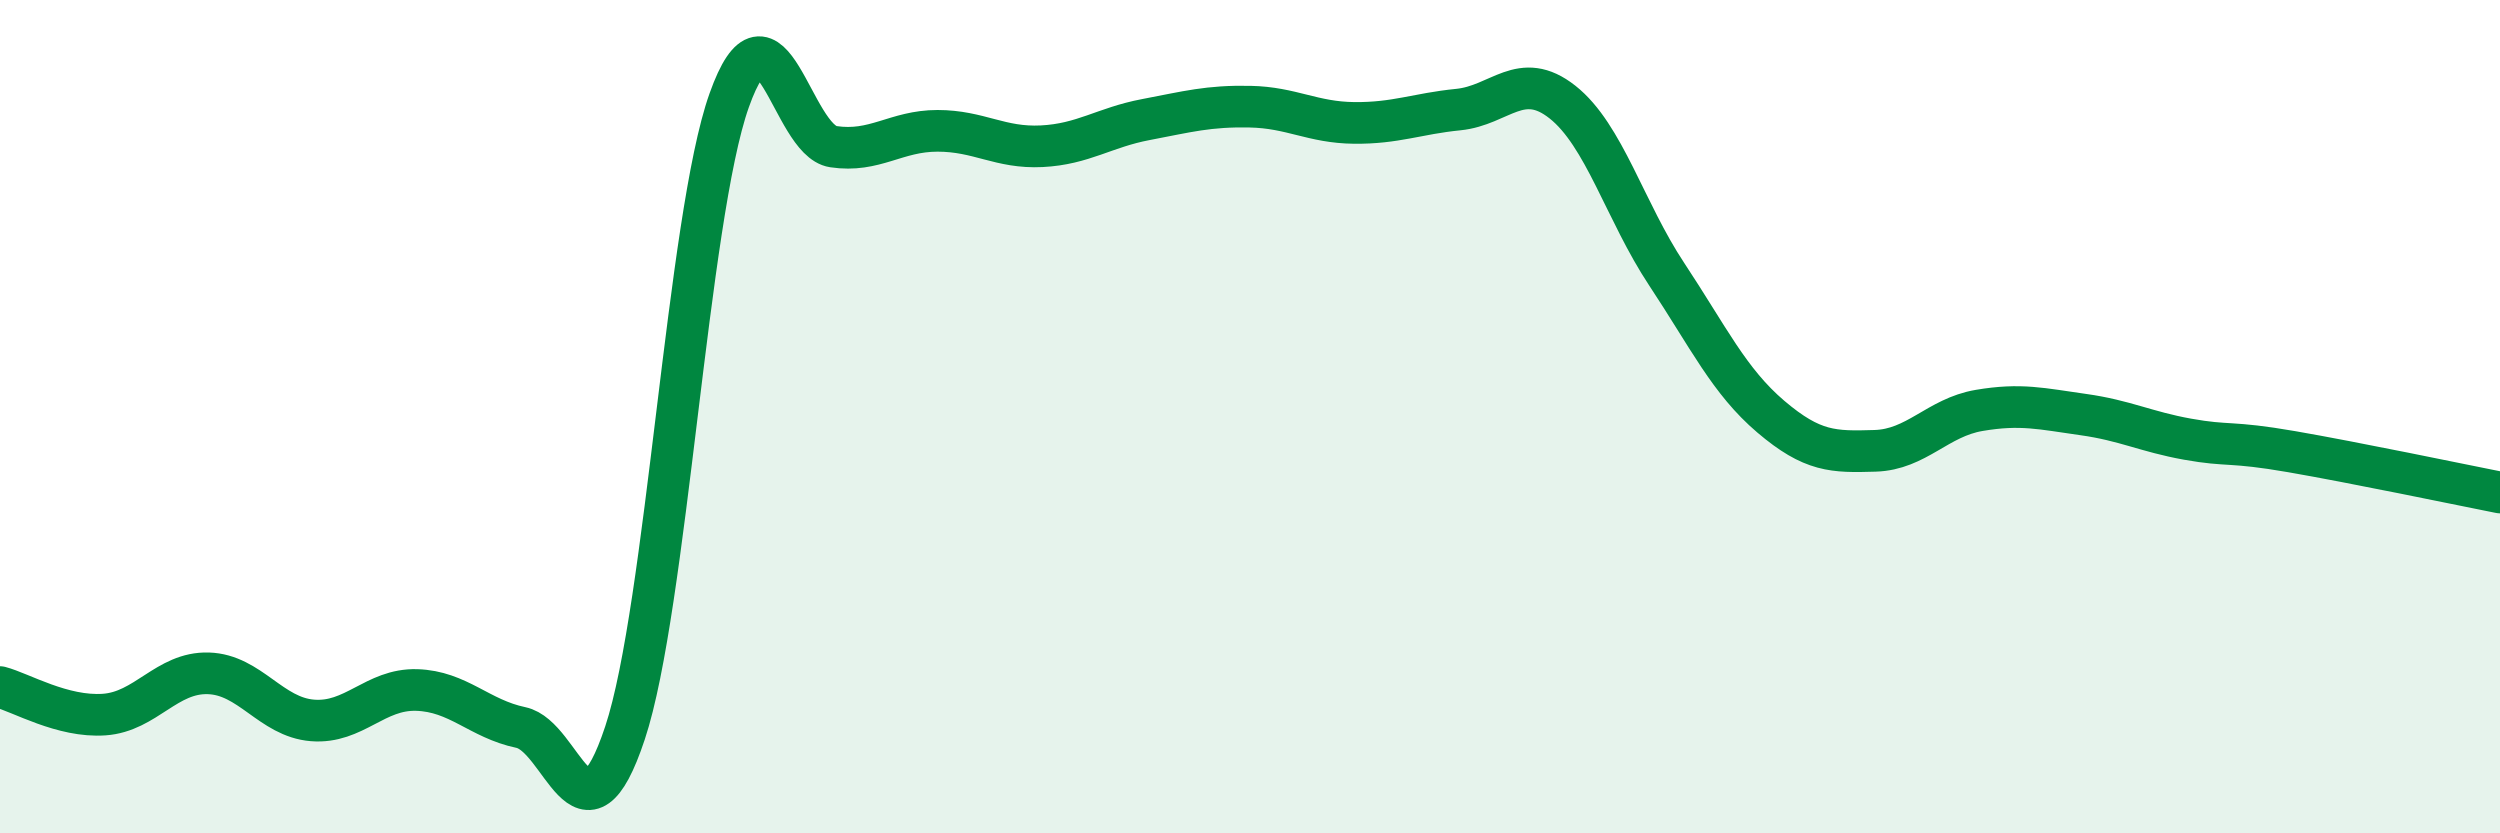
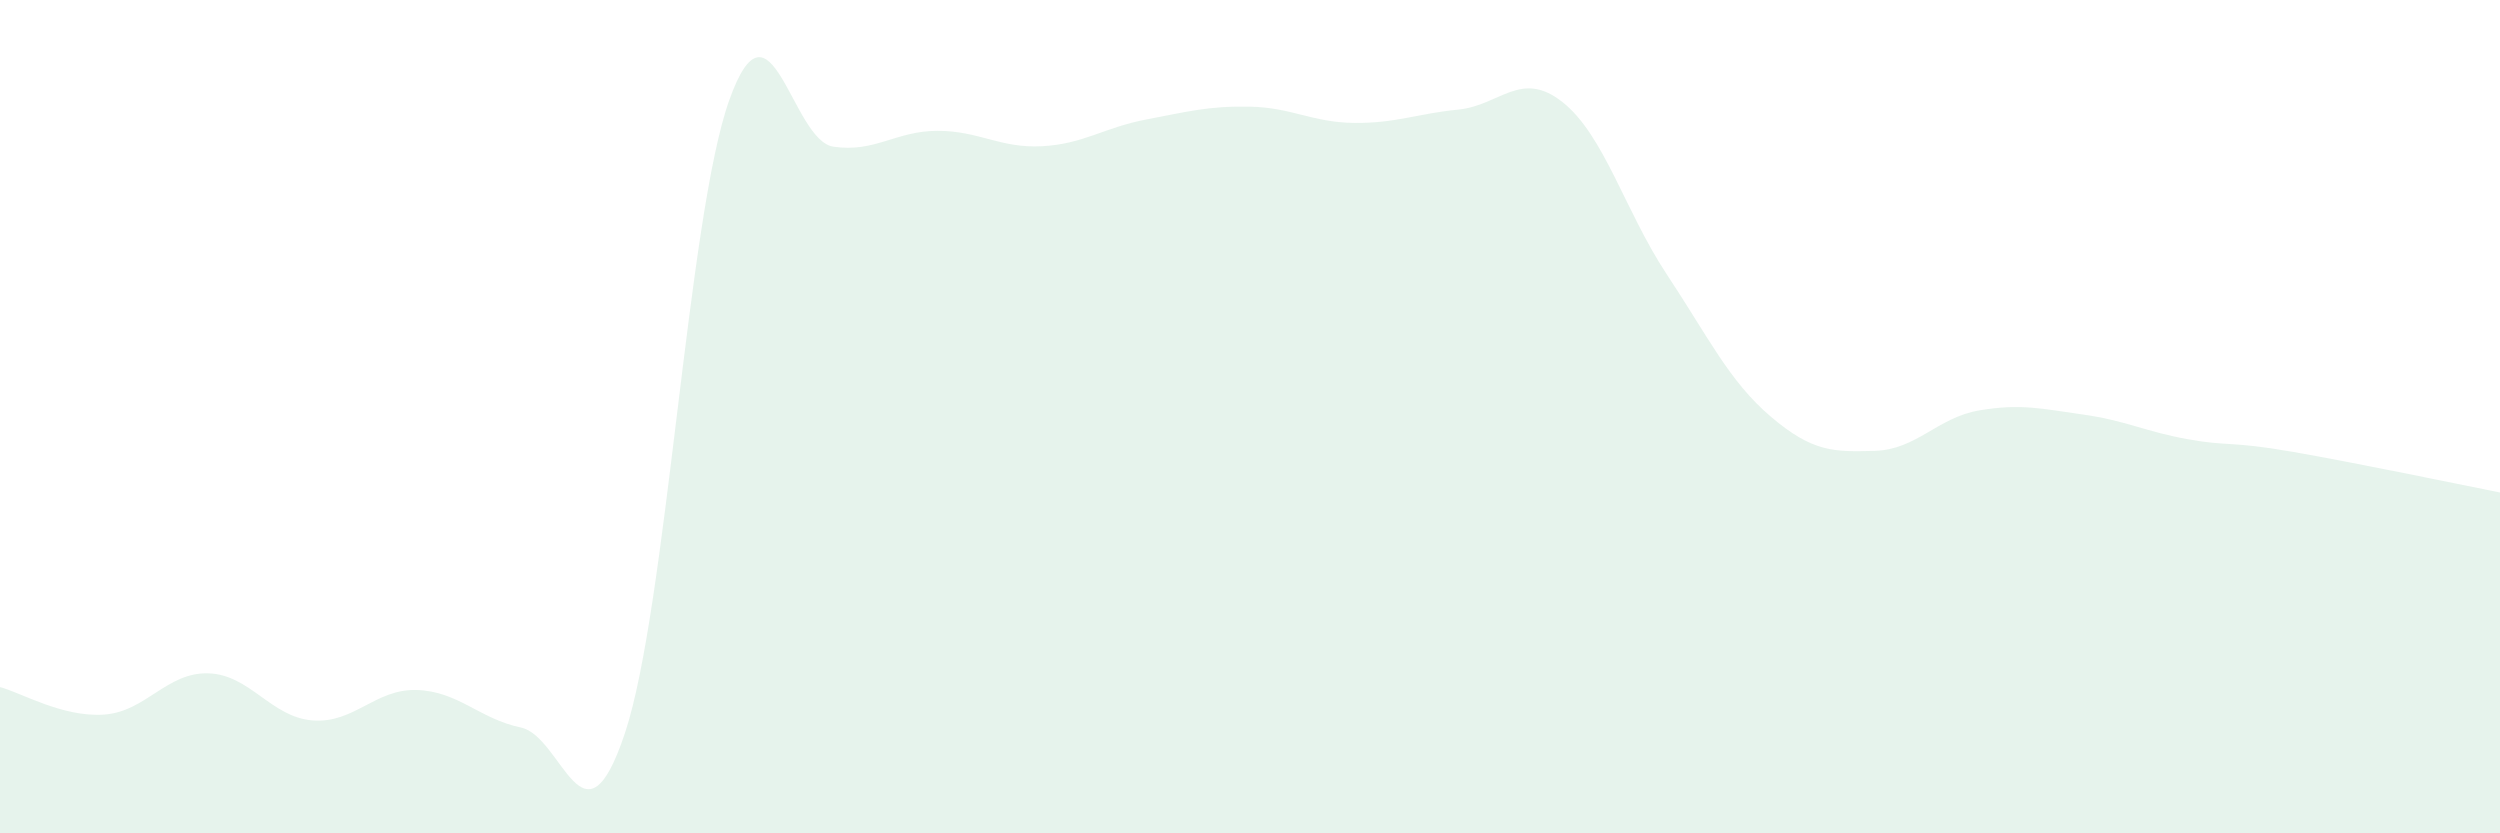
<svg xmlns="http://www.w3.org/2000/svg" width="60" height="20" viewBox="0 0 60 20">
  <path d="M 0,16.49 C 0.5,16.62 1.5,17.22 2.5,17.15 C 3.5,17.08 4,16.13 5,16.16 C 6,16.19 6.5,17.21 7.5,17.29 C 8.5,17.37 9,16.53 10,16.56 C 11,16.59 11.5,17.25 12.5,17.46 C 13.5,17.67 14,20.6 15,17.59 C 16,14.58 16.5,5.22 17.5,2.41 C 18.5,-0.4 19,3.37 20,3.52 C 21,3.67 21.5,3.14 22.5,3.14 C 23.5,3.14 24,3.56 25,3.51 C 26,3.46 26.5,3.06 27.5,2.87 C 28.5,2.68 29,2.54 30,2.56 C 31,2.58 31.5,2.94 32.5,2.95 C 33.5,2.96 34,2.73 35,2.63 C 36,2.53 36.5,1.66 37.5,2.45 C 38.5,3.24 39,5.07 40,6.58 C 41,8.09 41.5,9.15 42.5,10 C 43.5,10.85 44,10.85 45,10.82 C 46,10.79 46.5,10.02 47.5,9.85 C 48.5,9.68 49,9.81 50,9.95 C 51,10.09 51.5,10.36 52.5,10.54 C 53.5,10.72 53.5,10.58 55,10.84 C 56.5,11.1 59,11.62 60,11.82L60 20L0 20Z" fill="#008740" opacity="0.1" stroke-linecap="round" stroke-linejoin="round" />
-   <path d="M 0,16.49 C 0.5,16.62 1.5,17.22 2.5,17.15 C 3.5,17.08 4,16.13 5,16.16 C 6,16.19 6.5,17.21 7.5,17.29 C 8.5,17.37 9,16.53 10,16.56 C 11,16.59 11.5,17.25 12.5,17.46 C 13.5,17.67 14,20.6 15,17.59 C 16,14.58 16.5,5.22 17.5,2.41 C 18.5,-0.4 19,3.37 20,3.52 C 21,3.67 21.5,3.14 22.5,3.14 C 23.5,3.14 24,3.56 25,3.51 C 26,3.46 26.5,3.06 27.5,2.87 C 28.5,2.68 29,2.54 30,2.56 C 31,2.58 31.5,2.94 32.5,2.95 C 33.5,2.96 34,2.73 35,2.63 C 36,2.53 36.5,1.66 37.5,2.45 C 38.5,3.24 39,5.07 40,6.58 C 41,8.09 41.5,9.15 42.5,10 C 43.5,10.85 44,10.85 45,10.82 C 46,10.79 46.5,10.02 47.5,9.85 C 48.5,9.68 49,9.81 50,9.95 C 51,10.09 51.5,10.36 52.5,10.54 C 53.5,10.72 53.5,10.58 55,10.84 C 56.5,11.1 59,11.62 60,11.82" stroke="#008740" stroke-width="1" fill="none" stroke-linecap="round" stroke-linejoin="round" />
</svg>